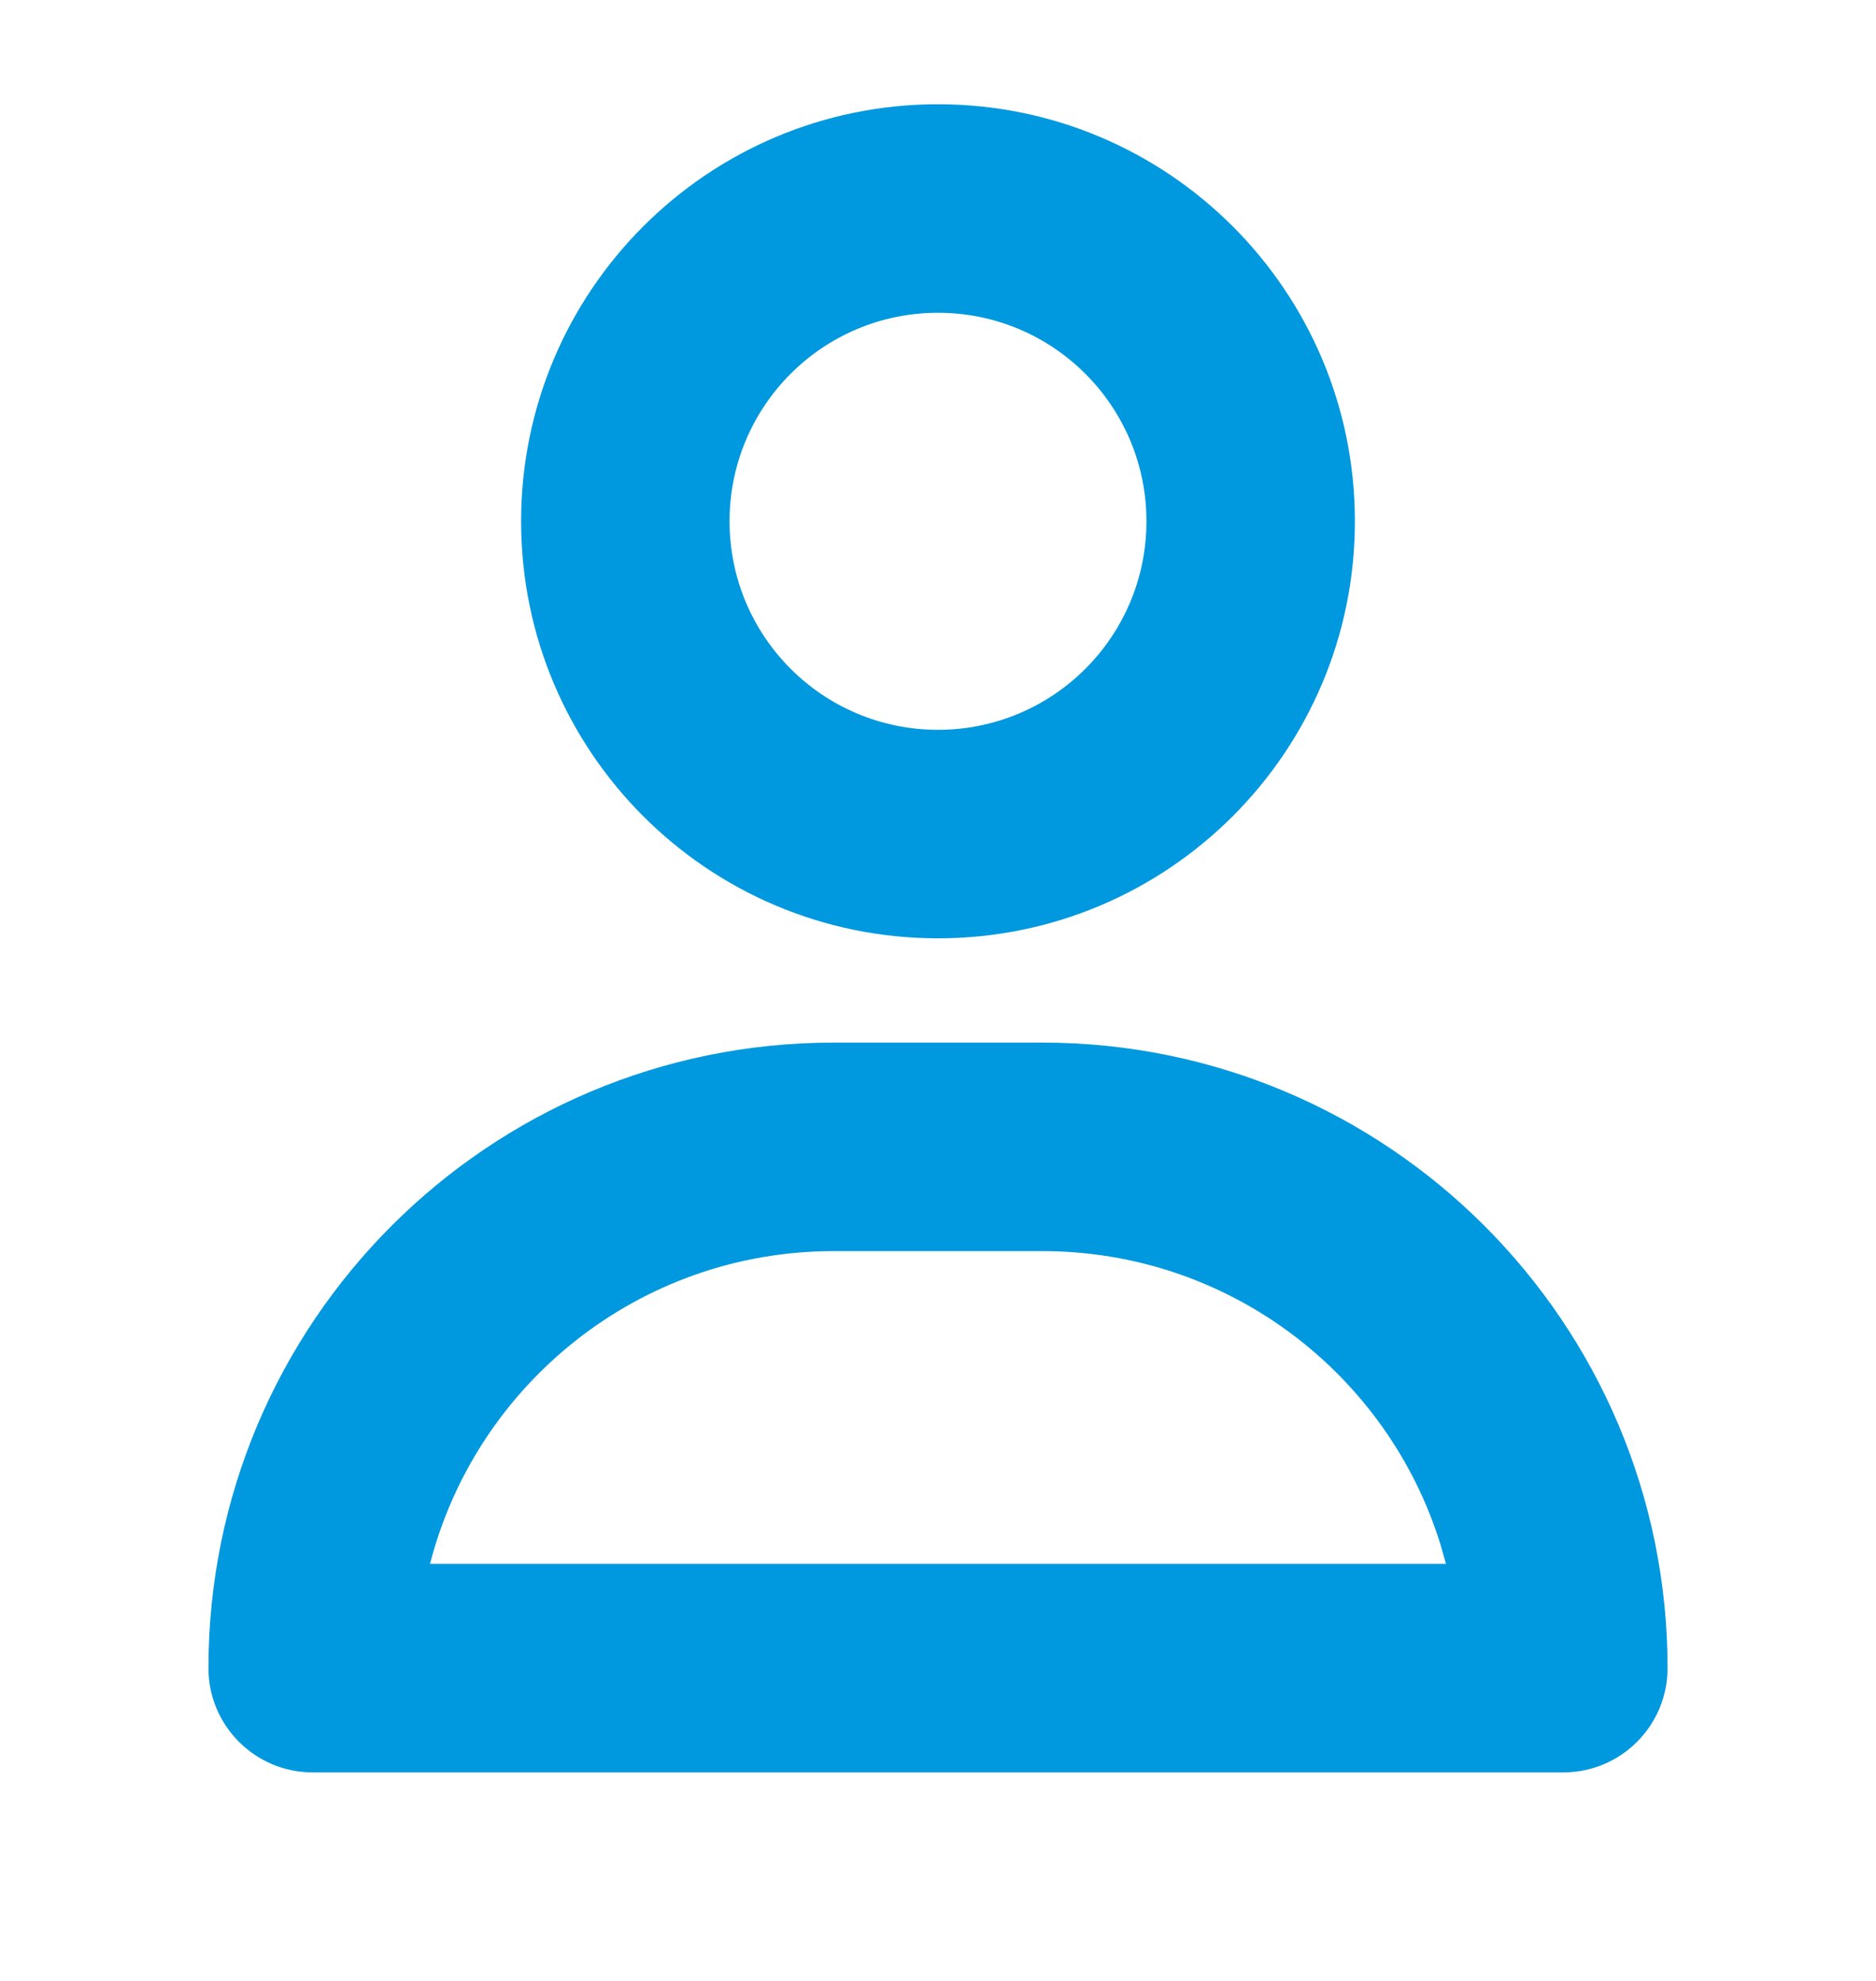
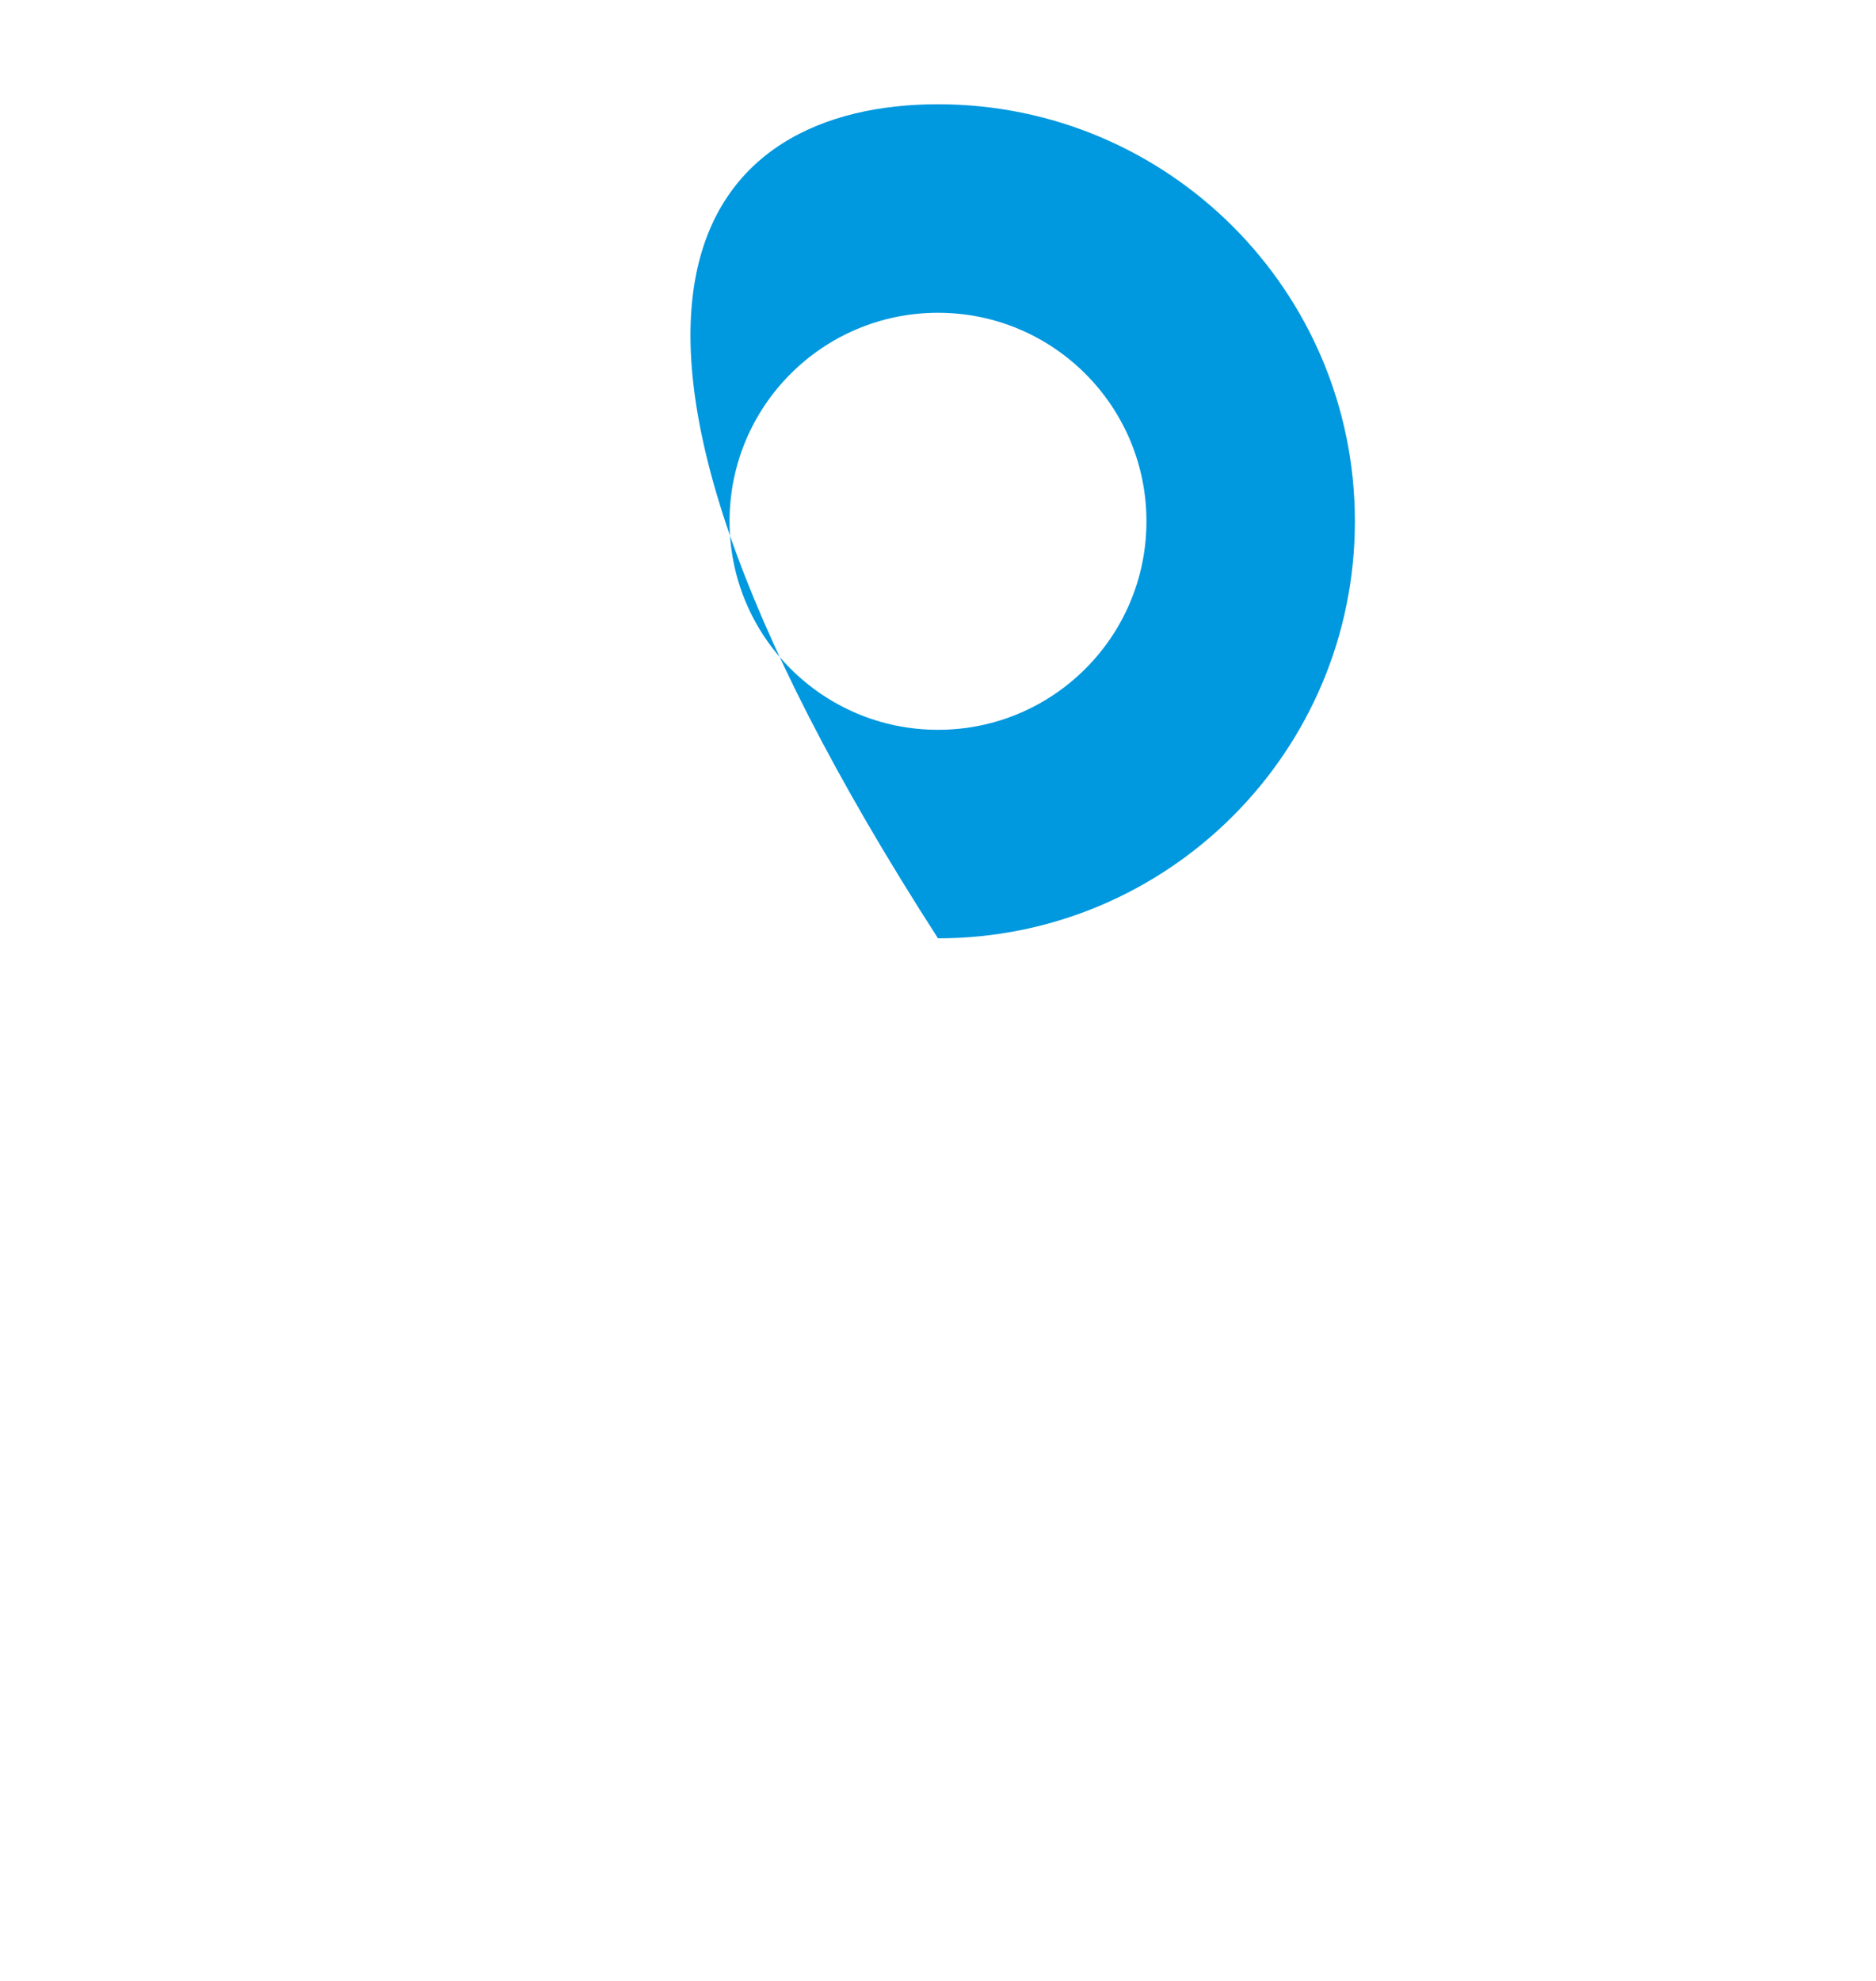
<svg xmlns="http://www.w3.org/2000/svg" width="18px" height="19px" viewBox="0 0 18 19" version="1.1">
  <title>用户名</title>
  <desc>Created with Sketch.</desc>
  <g id="Page-1" stroke="none" stroke-width="1" fill="none" fill-rule="evenodd">
    <g id="媒体云产品概念主题01——短信快捷登录" transform="translate(-1194, -518)" fill="#0098DF" fill-rule="nonzero">
      <g id="编组-16" transform="translate(1133, 329)">
        <g id="编组-18" transform="translate(0, 60)">
          <g id="编组-15" transform="translate(59, 126)">
            <g id="Group-3" transform="translate(2, 3)">
              <g id="用户名-2">
                <g id="用户名" transform="translate(3, 2)">
-                   <path d="M6,-1 C8.209,-1 10,0.791 10,3 C10,5.209 8.209,7 6,7 C3.791,7 2,5.209 2,3 C2,0.791 3.791,-1 6,-1 Z M6,1 C4.895,1 4,1.895 4,3 C4,4.105 4.895,5 6,5 C7.105,5 8,4.105 8,3 C8,1.895 7.105,1 6,1 Z" id="Stroke-103" />
-                   <path d="M7,8 C10.314,8 13,10.686 13,14 C13,14.552 12.552,15 12,15 L0,15 C-0.552,15 -1,14.552 -1,14 C-1,10.686 1.686,8 5,8 L7,8 Z M10.82,12.81 C10.314,11.182 8.795,10 7,10 L5,10 C3.136,10 1.57,11.275 1.126,13 L10.874,13 L10.82,12.81 Z" id="Stroke-104" />
+                   <path d="M6,-1 C8.209,-1 10,0.791 10,3 C10,5.209 8.209,7 6,7 C2,0.791 3.791,-1 6,-1 Z M6,1 C4.895,1 4,1.895 4,3 C4,4.105 4.895,5 6,5 C7.105,5 8,4.105 8,3 C8,1.895 7.105,1 6,1 Z" id="Stroke-103" />
                </g>
              </g>
            </g>
          </g>
        </g>
      </g>
    </g>
  </g>
</svg>